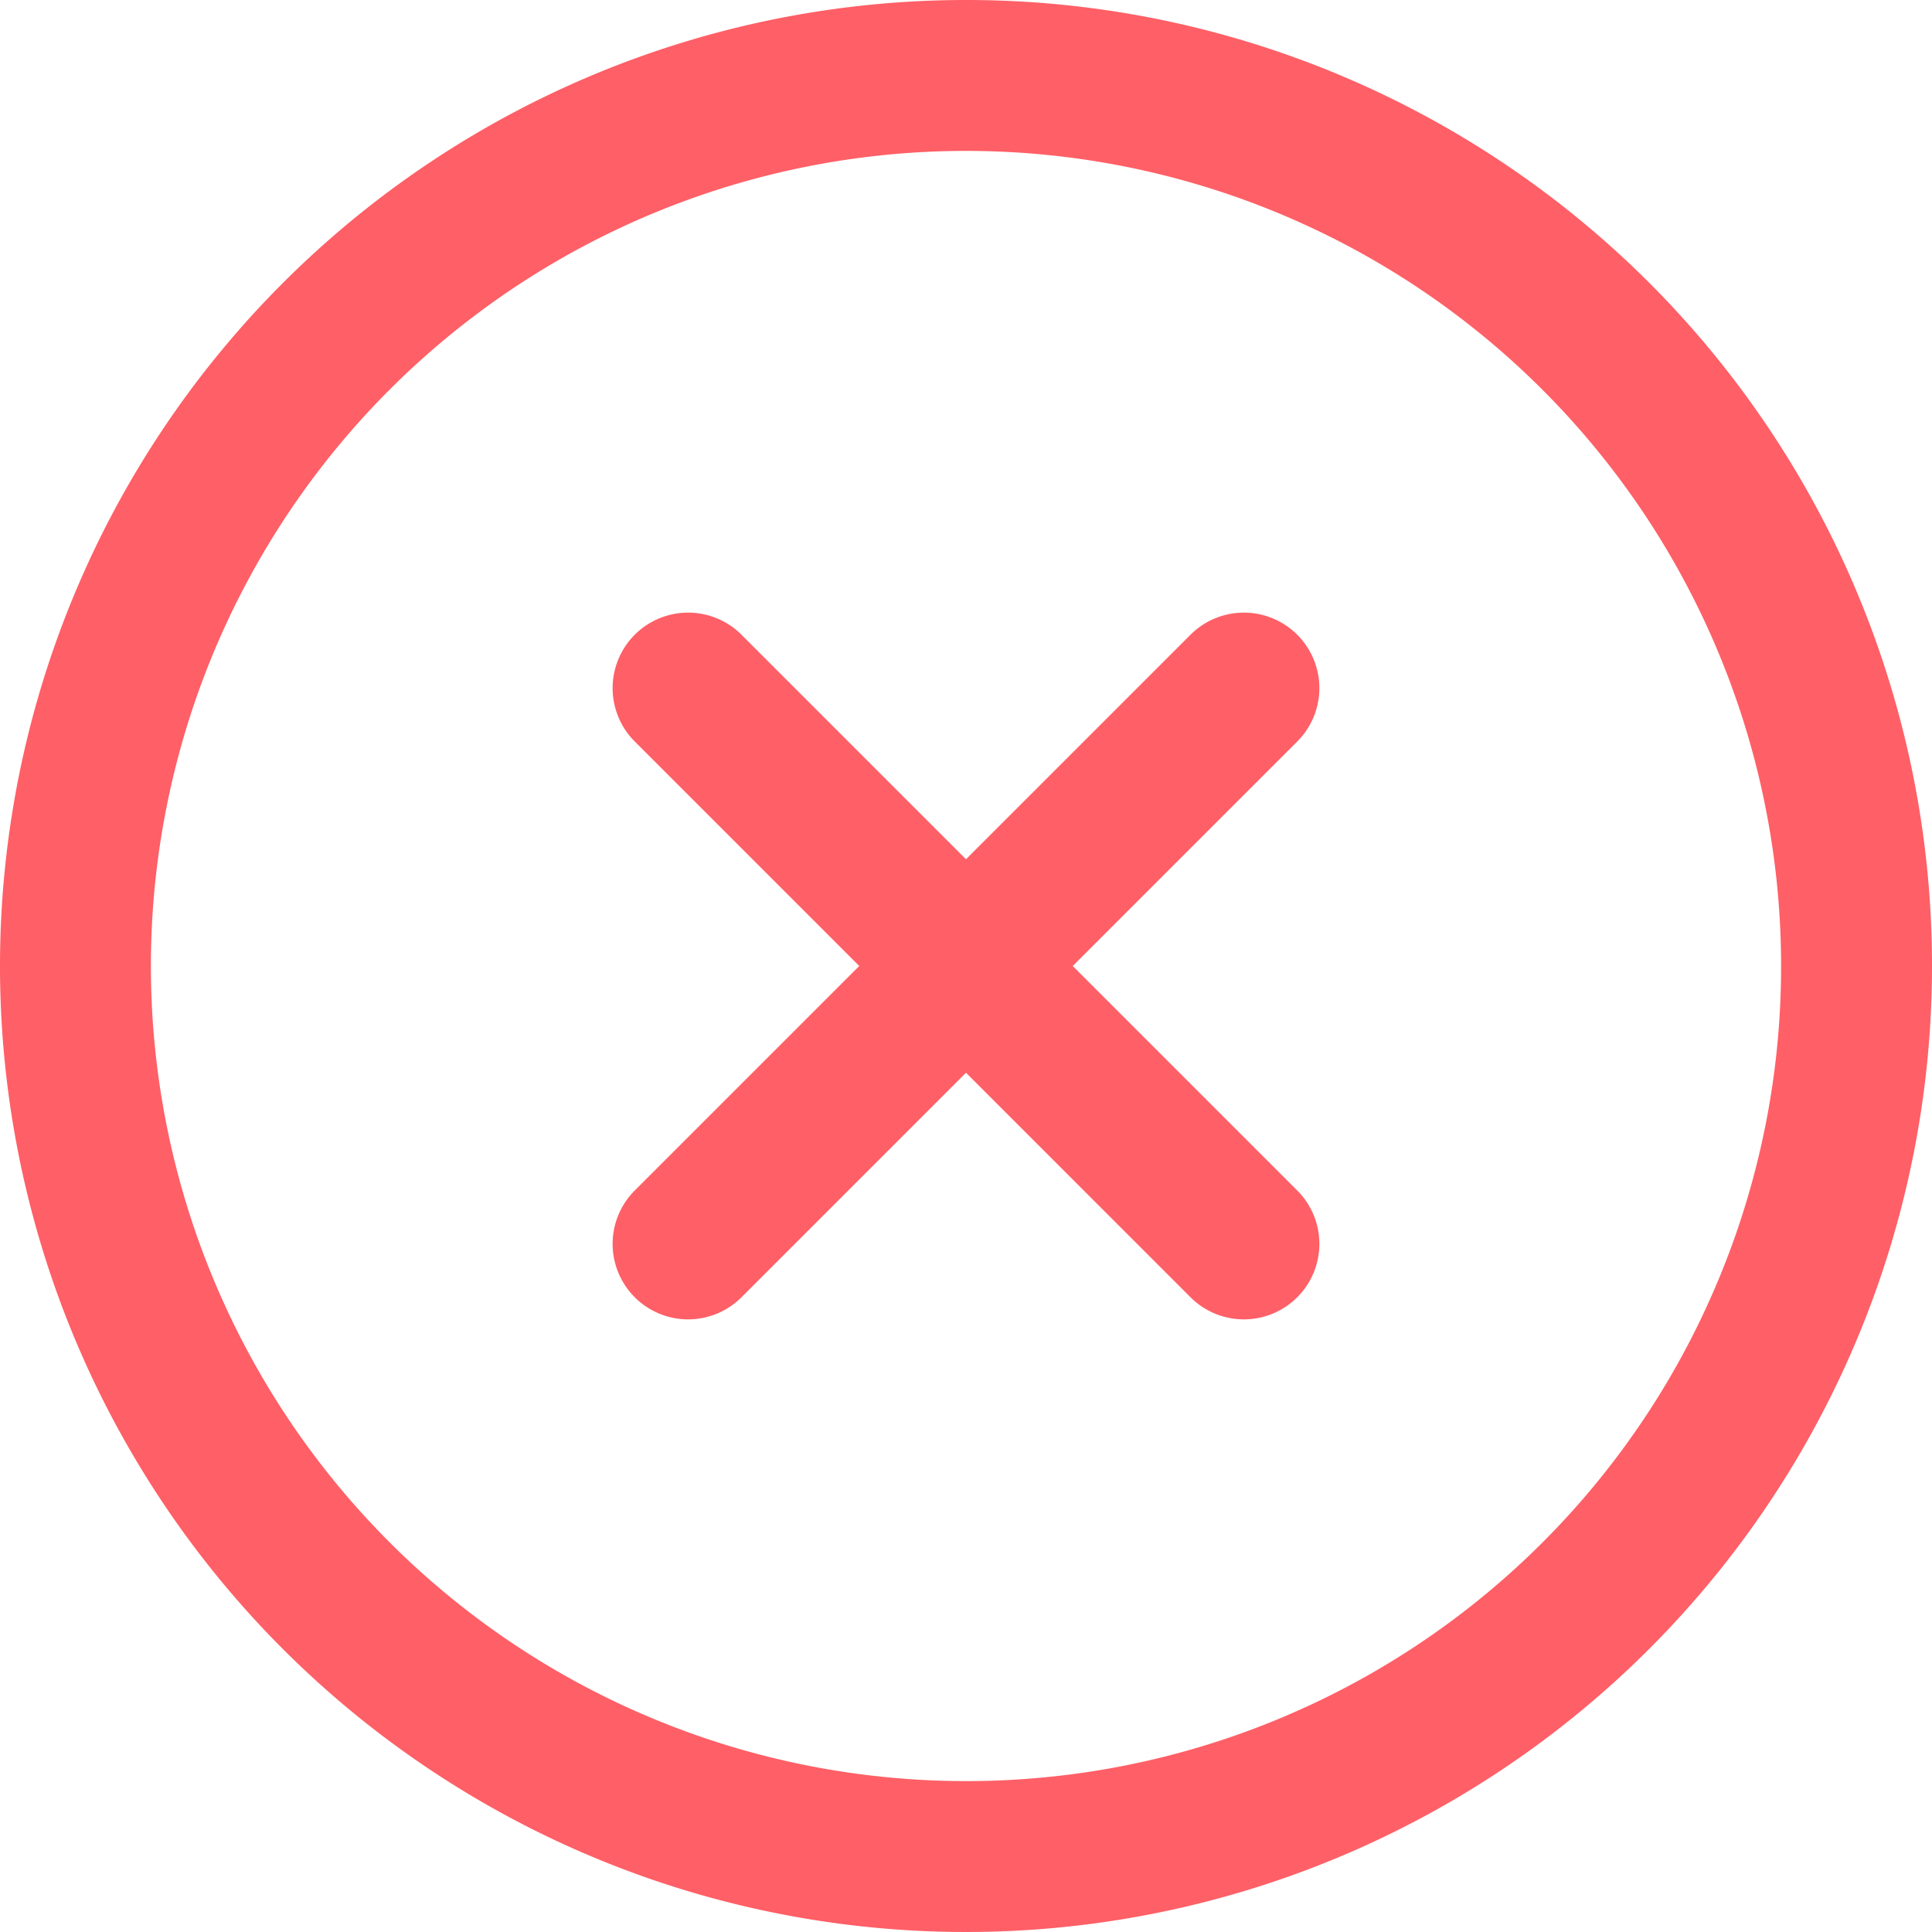
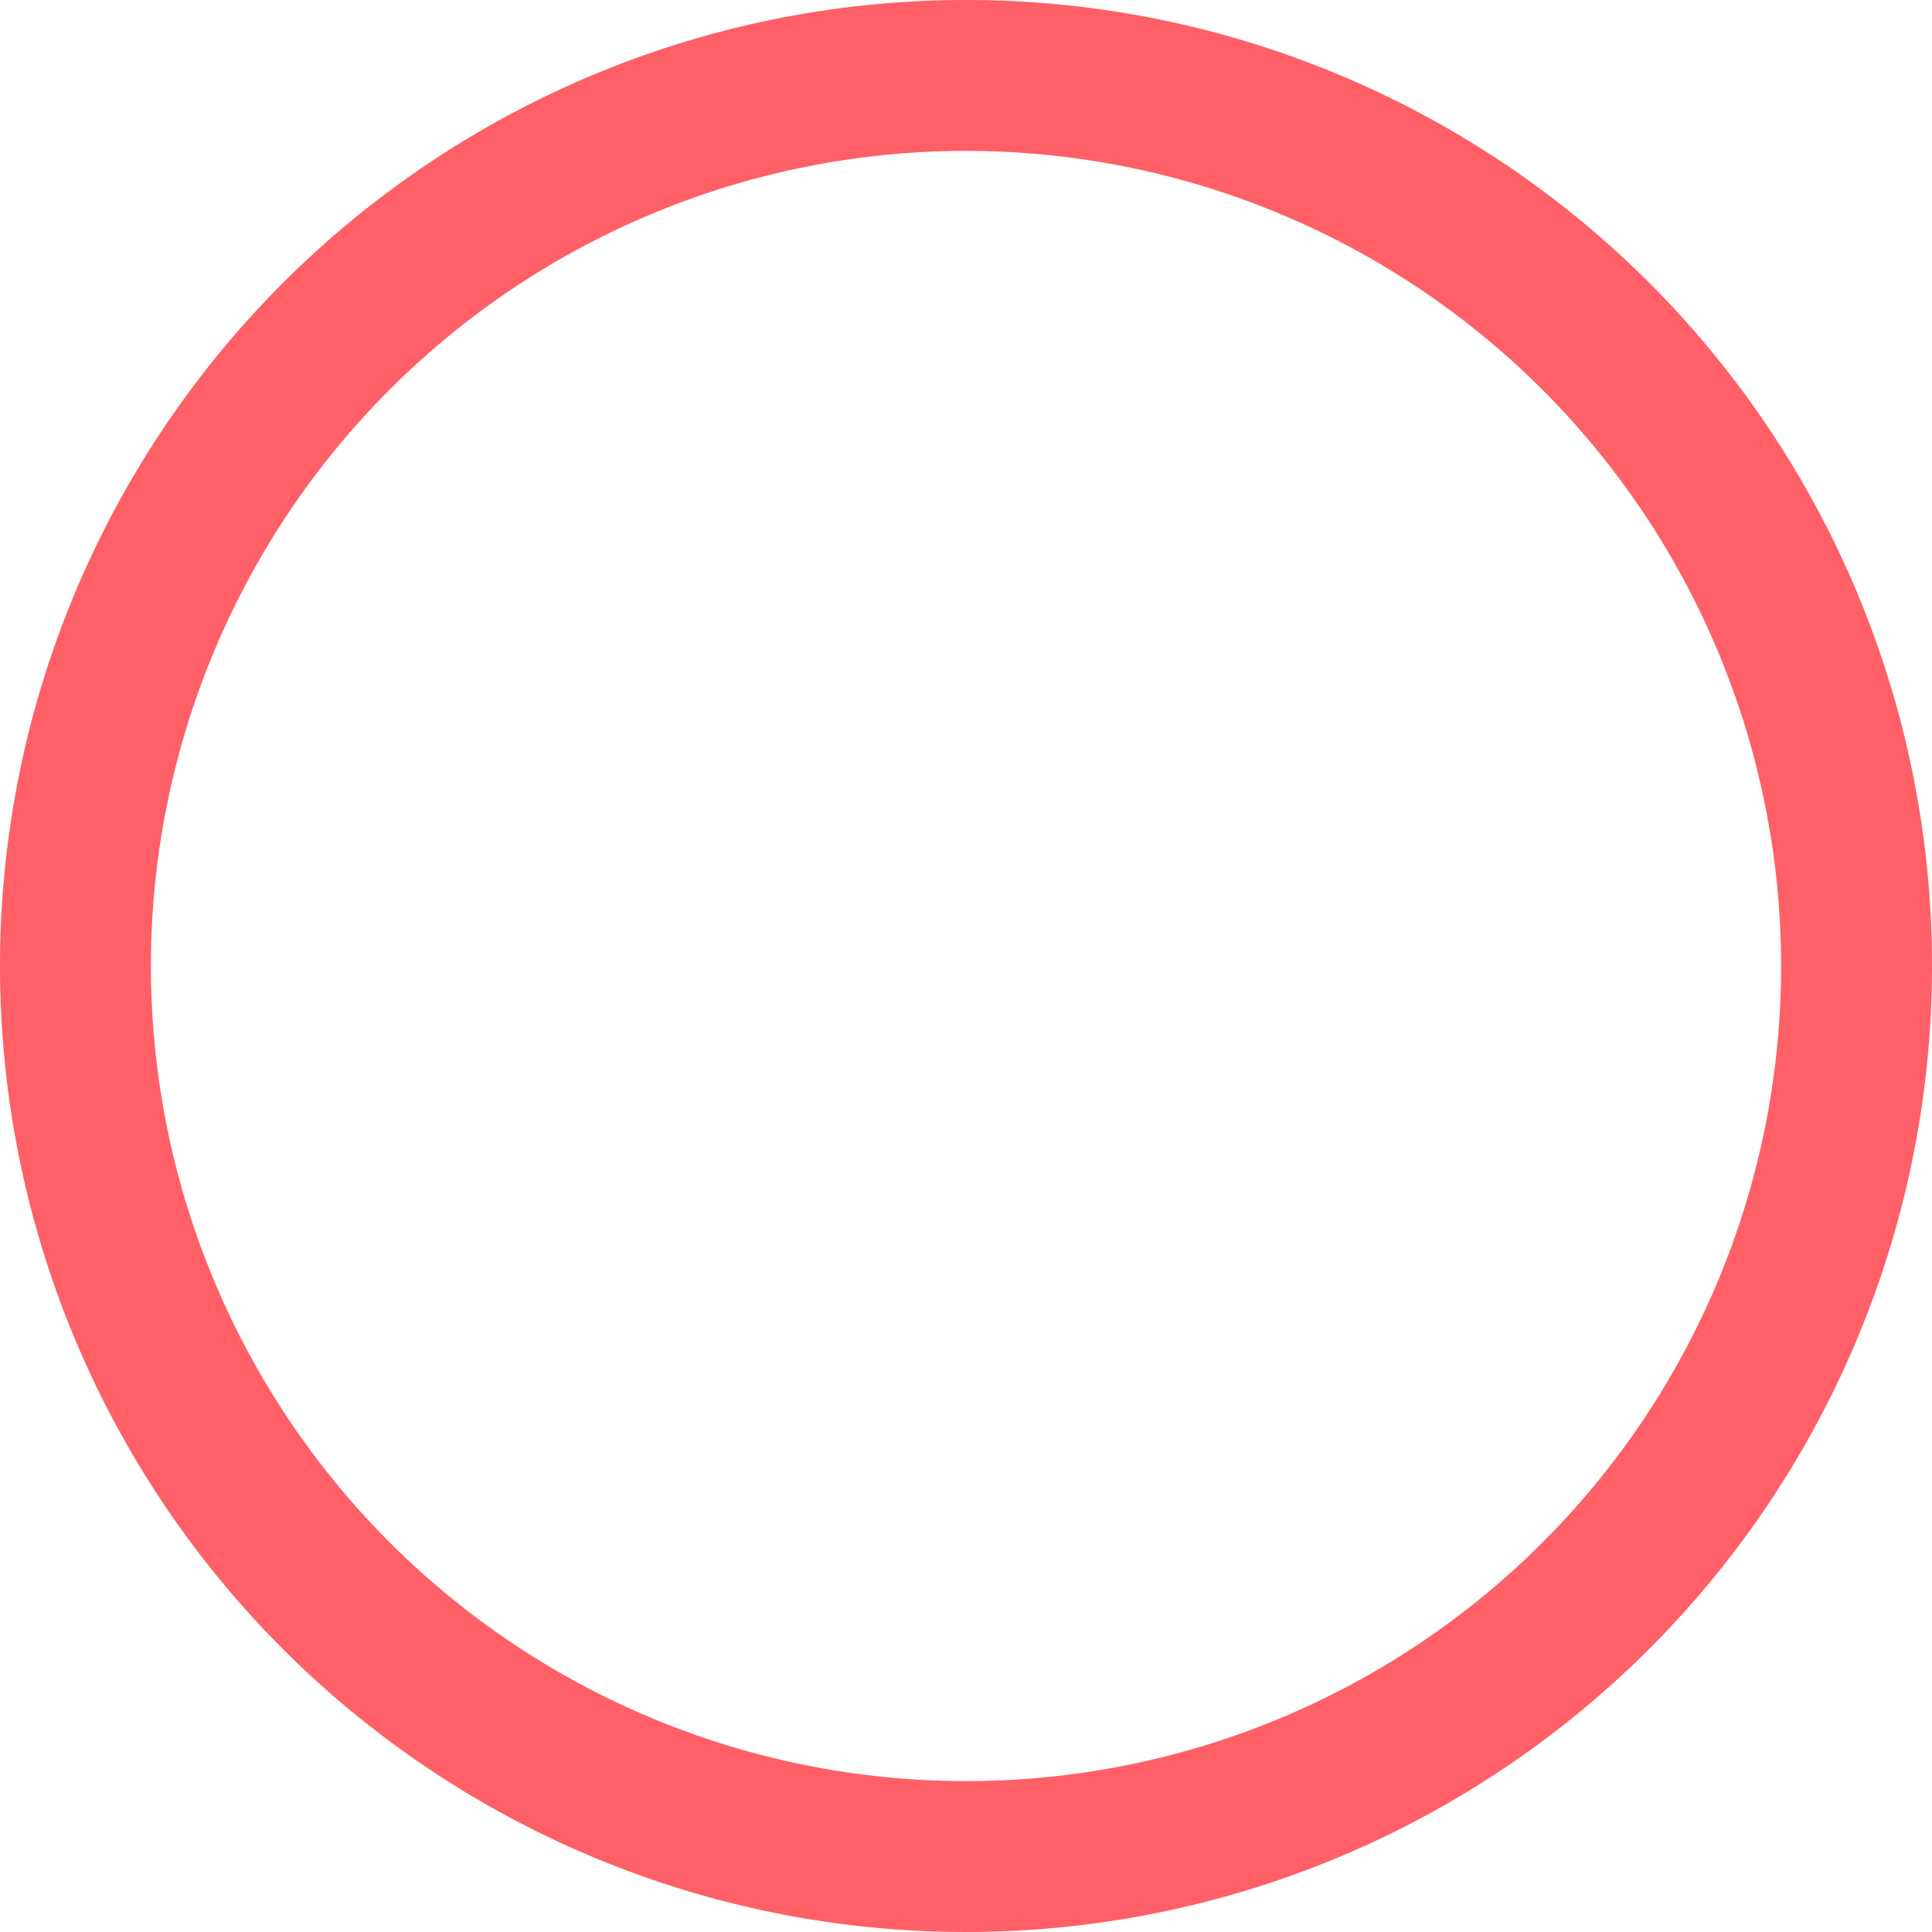
<svg xmlns="http://www.w3.org/2000/svg" id="dont" width="28" height="28" viewBox="0 0 28 28">
  <g id="Group_56305" data-name="Group 56305">
    <g id="Group_56304" data-name="Group 56304">
      <path id="Path_82607" data-name="Path 82607" d="M14,0A14,14,0,1,0,28,14,13.992,13.992,0,0,0,14,0Zm0,25.813A11.813,11.813,0,1,1,25.813,14,11.806,11.806,0,0,1,14,25.813Z" fill="#ff5f66" />
    </g>
  </g>
  <g id="Group_56307" data-name="Group 56307" transform="translate(8.89 8.89)">
    <g id="Group_56306" data-name="Group 56306">
-       <path id="Path_82608" data-name="Path 82608" d="M172.455,170.909l-3.243-3.243,3.243-3.243a1.094,1.094,0,1,0-1.547-1.547l-3.243,3.243-3.243-3.243a1.094,1.094,0,1,0-1.547,1.547l3.243,3.243-3.243,3.243a1.094,1.094,0,1,0,1.547,1.547l3.243-3.243,3.243,3.243a1.094,1.094,0,1,0,1.547-1.547Z" transform="translate(-162.555 -162.556)" fill="#ff5f66" />
-     </g>
+       </g>
  </g>
</svg>